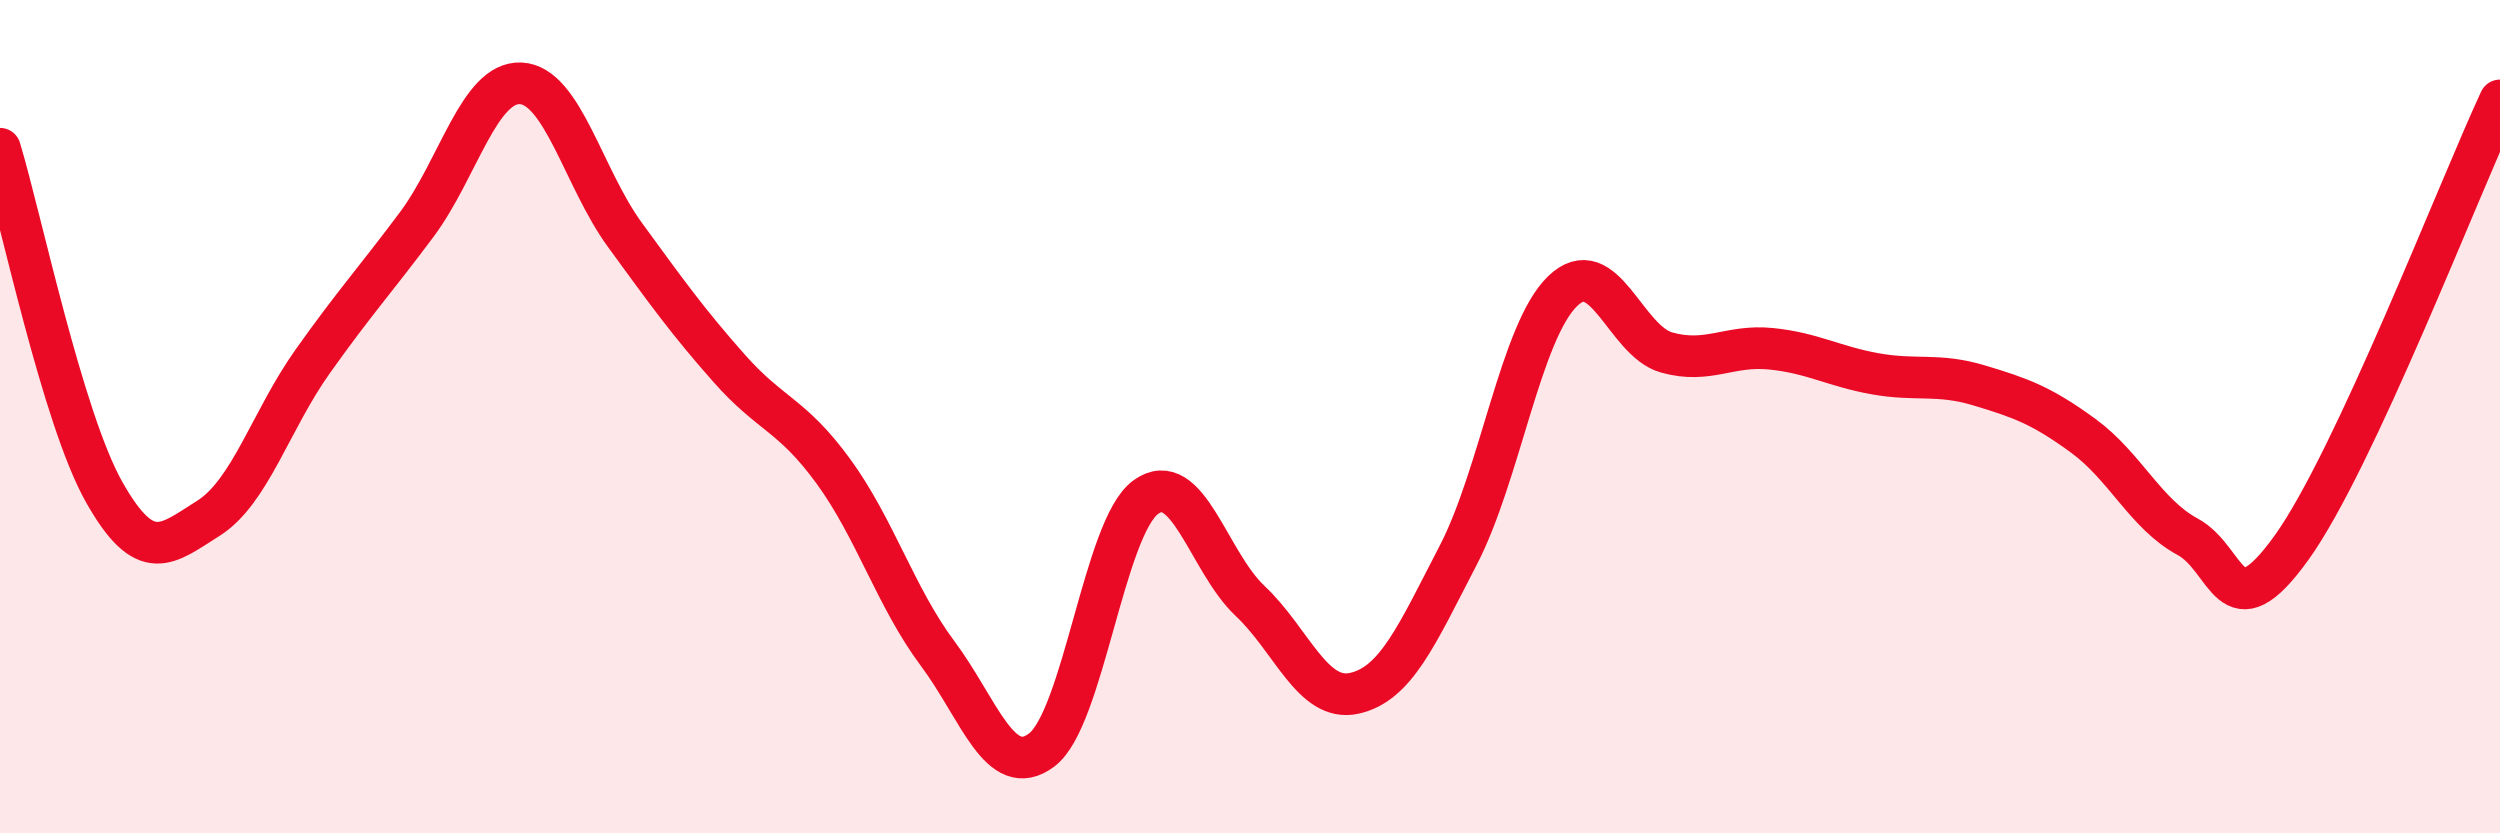
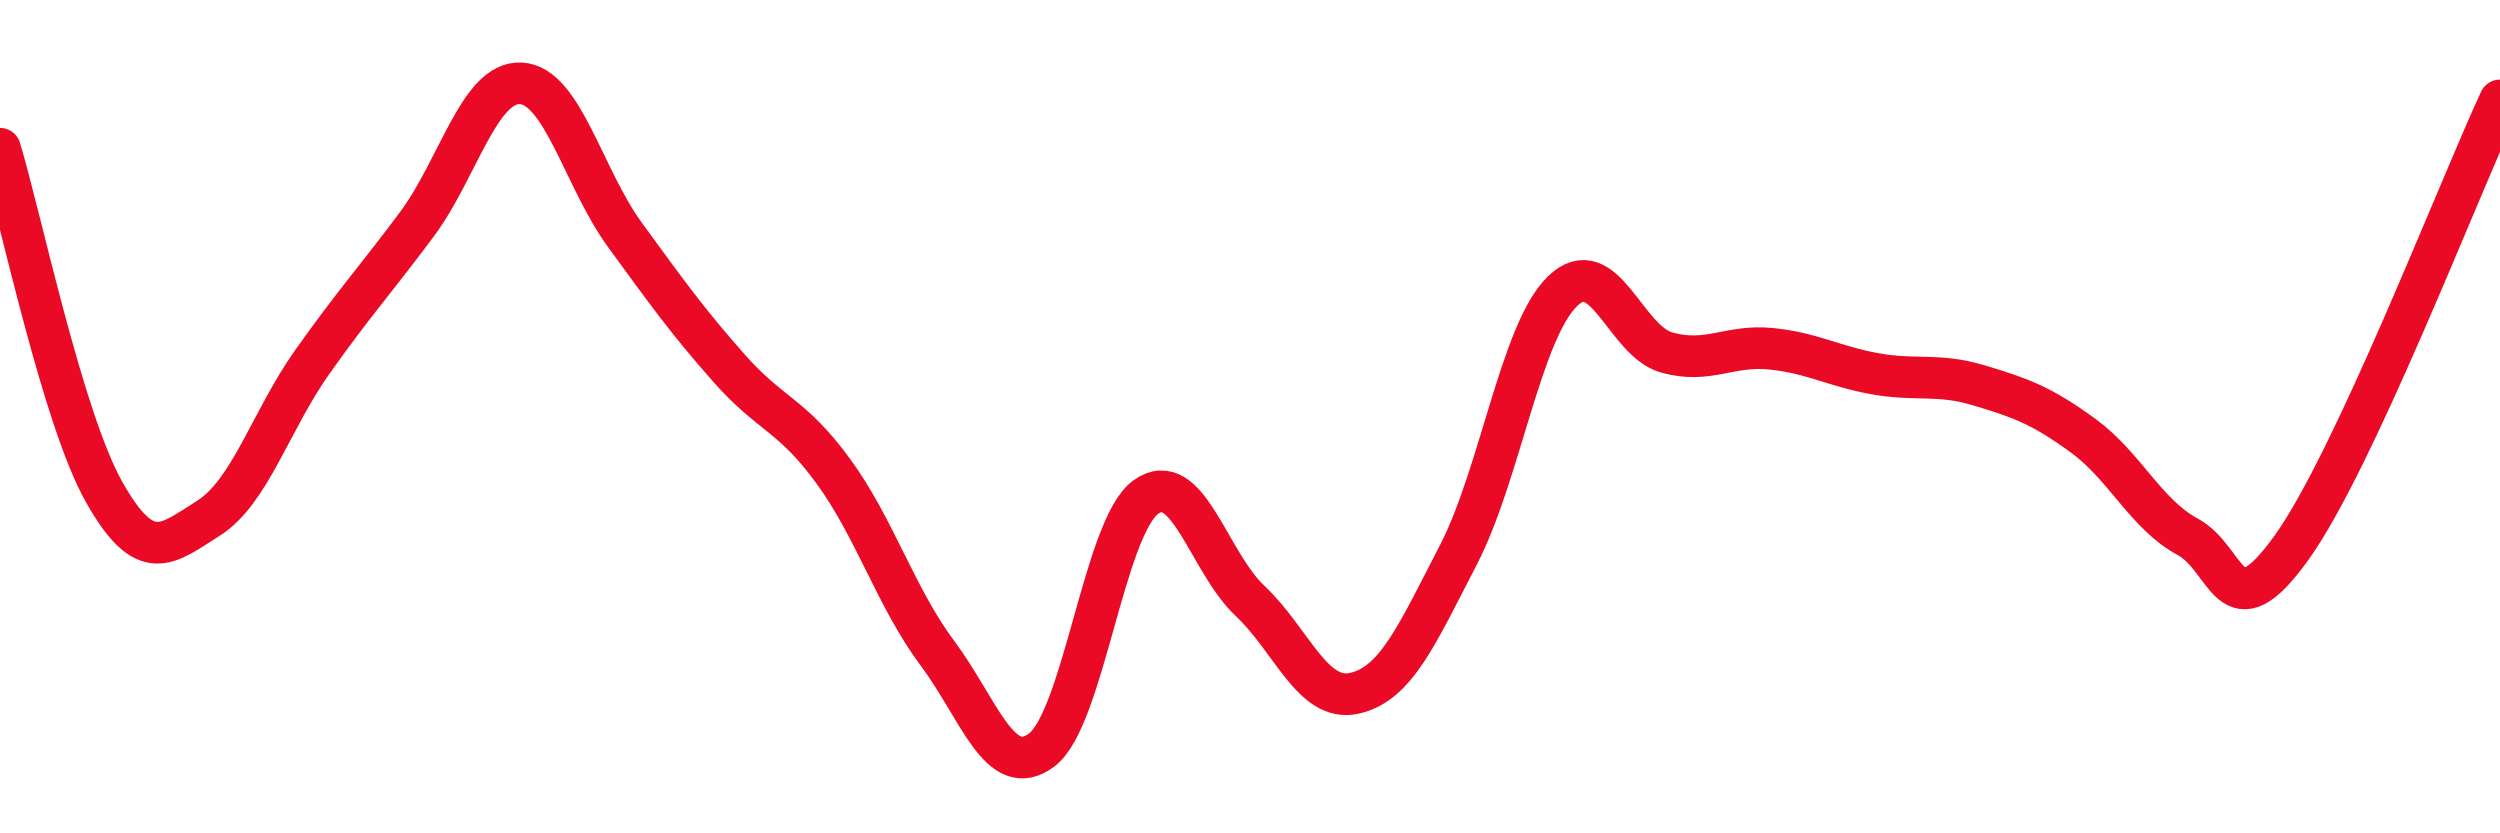
<svg xmlns="http://www.w3.org/2000/svg" width="60" height="20" viewBox="0 0 60 20">
-   <path d="M 0,3.57 C 0.5,5.22 1.5,10.04 2.5,11.81 C 3.5,13.58 4,13.07 5,12.44 C 6,11.81 6.5,10.09 7.5,8.68 C 8.5,7.27 9,6.73 10,5.39 C 11,4.05 11.5,1.95 12.5,2 C 13.5,2.05 14,4.27 15,5.64 C 16,7.01 16.5,7.71 17.5,8.84 C 18.5,9.97 19,9.94 20,11.31 C 21,12.68 21.5,14.34 22.5,15.68 C 23.5,17.02 24,18.75 25,18 C 26,17.25 26.5,12.65 27.5,11.93 C 28.5,11.21 29,13.48 30,14.42 C 31,15.36 31.5,16.86 32.5,16.64 C 33.5,16.42 34,15.25 35,13.32 C 36,11.39 36.5,7.96 37.5,6.99 C 38.5,6.02 39,8.18 40,8.46 C 41,8.74 41.5,8.27 42.5,8.37 C 43.5,8.47 44,8.79 45,8.97 C 46,9.15 46.5,8.95 47.5,9.25 C 48.5,9.55 49,9.73 50,10.46 C 51,11.19 51.5,12.34 52.5,12.88 C 53.5,13.42 53.5,15.23 55,13.14 C 56.5,11.05 59,4.56 60,2.41L60 20L0 20Z" fill="#EB0A25" opacity="0.1" stroke-linecap="round" stroke-linejoin="round" />
  <path d="M 0,3.57 C 0.5,5.22 1.5,10.04 2.5,11.81 C 3.5,13.58 4,13.07 5,12.44 C 6,11.81 6.5,10.09 7.5,8.68 C 8.5,7.27 9,6.73 10,5.39 C 11,4.05 11.5,1.95 12.5,2 C 13.5,2.05 14,4.27 15,5.64 C 16,7.01 16.5,7.71 17.5,8.84 C 18.5,9.97 19,9.94 20,11.31 C 21,12.68 21.5,14.34 22.5,15.68 C 23.5,17.02 24,18.75 25,18 C 26,17.25 26.5,12.65 27.5,11.93 C 28.5,11.21 29,13.48 30,14.42 C 31,15.36 31.5,16.86 32.5,16.64 C 33.5,16.42 34,15.25 35,13.32 C 36,11.39 36.5,7.96 37.5,6.99 C 38.5,6.02 39,8.18 40,8.46 C 41,8.74 41.5,8.27 42.5,8.37 C 43.5,8.47 44,8.79 45,8.97 C 46,9.15 46.5,8.95 47.5,9.25 C 48.5,9.55 49,9.73 50,10.46 C 51,11.19 51.5,12.34 52.5,12.88 C 53.5,13.42 53.5,15.23 55,13.14 C 56.5,11.05 59,4.56 60,2.41" stroke="#EB0A25" stroke-width="1" fill="none" stroke-linecap="round" stroke-linejoin="round" />
</svg>